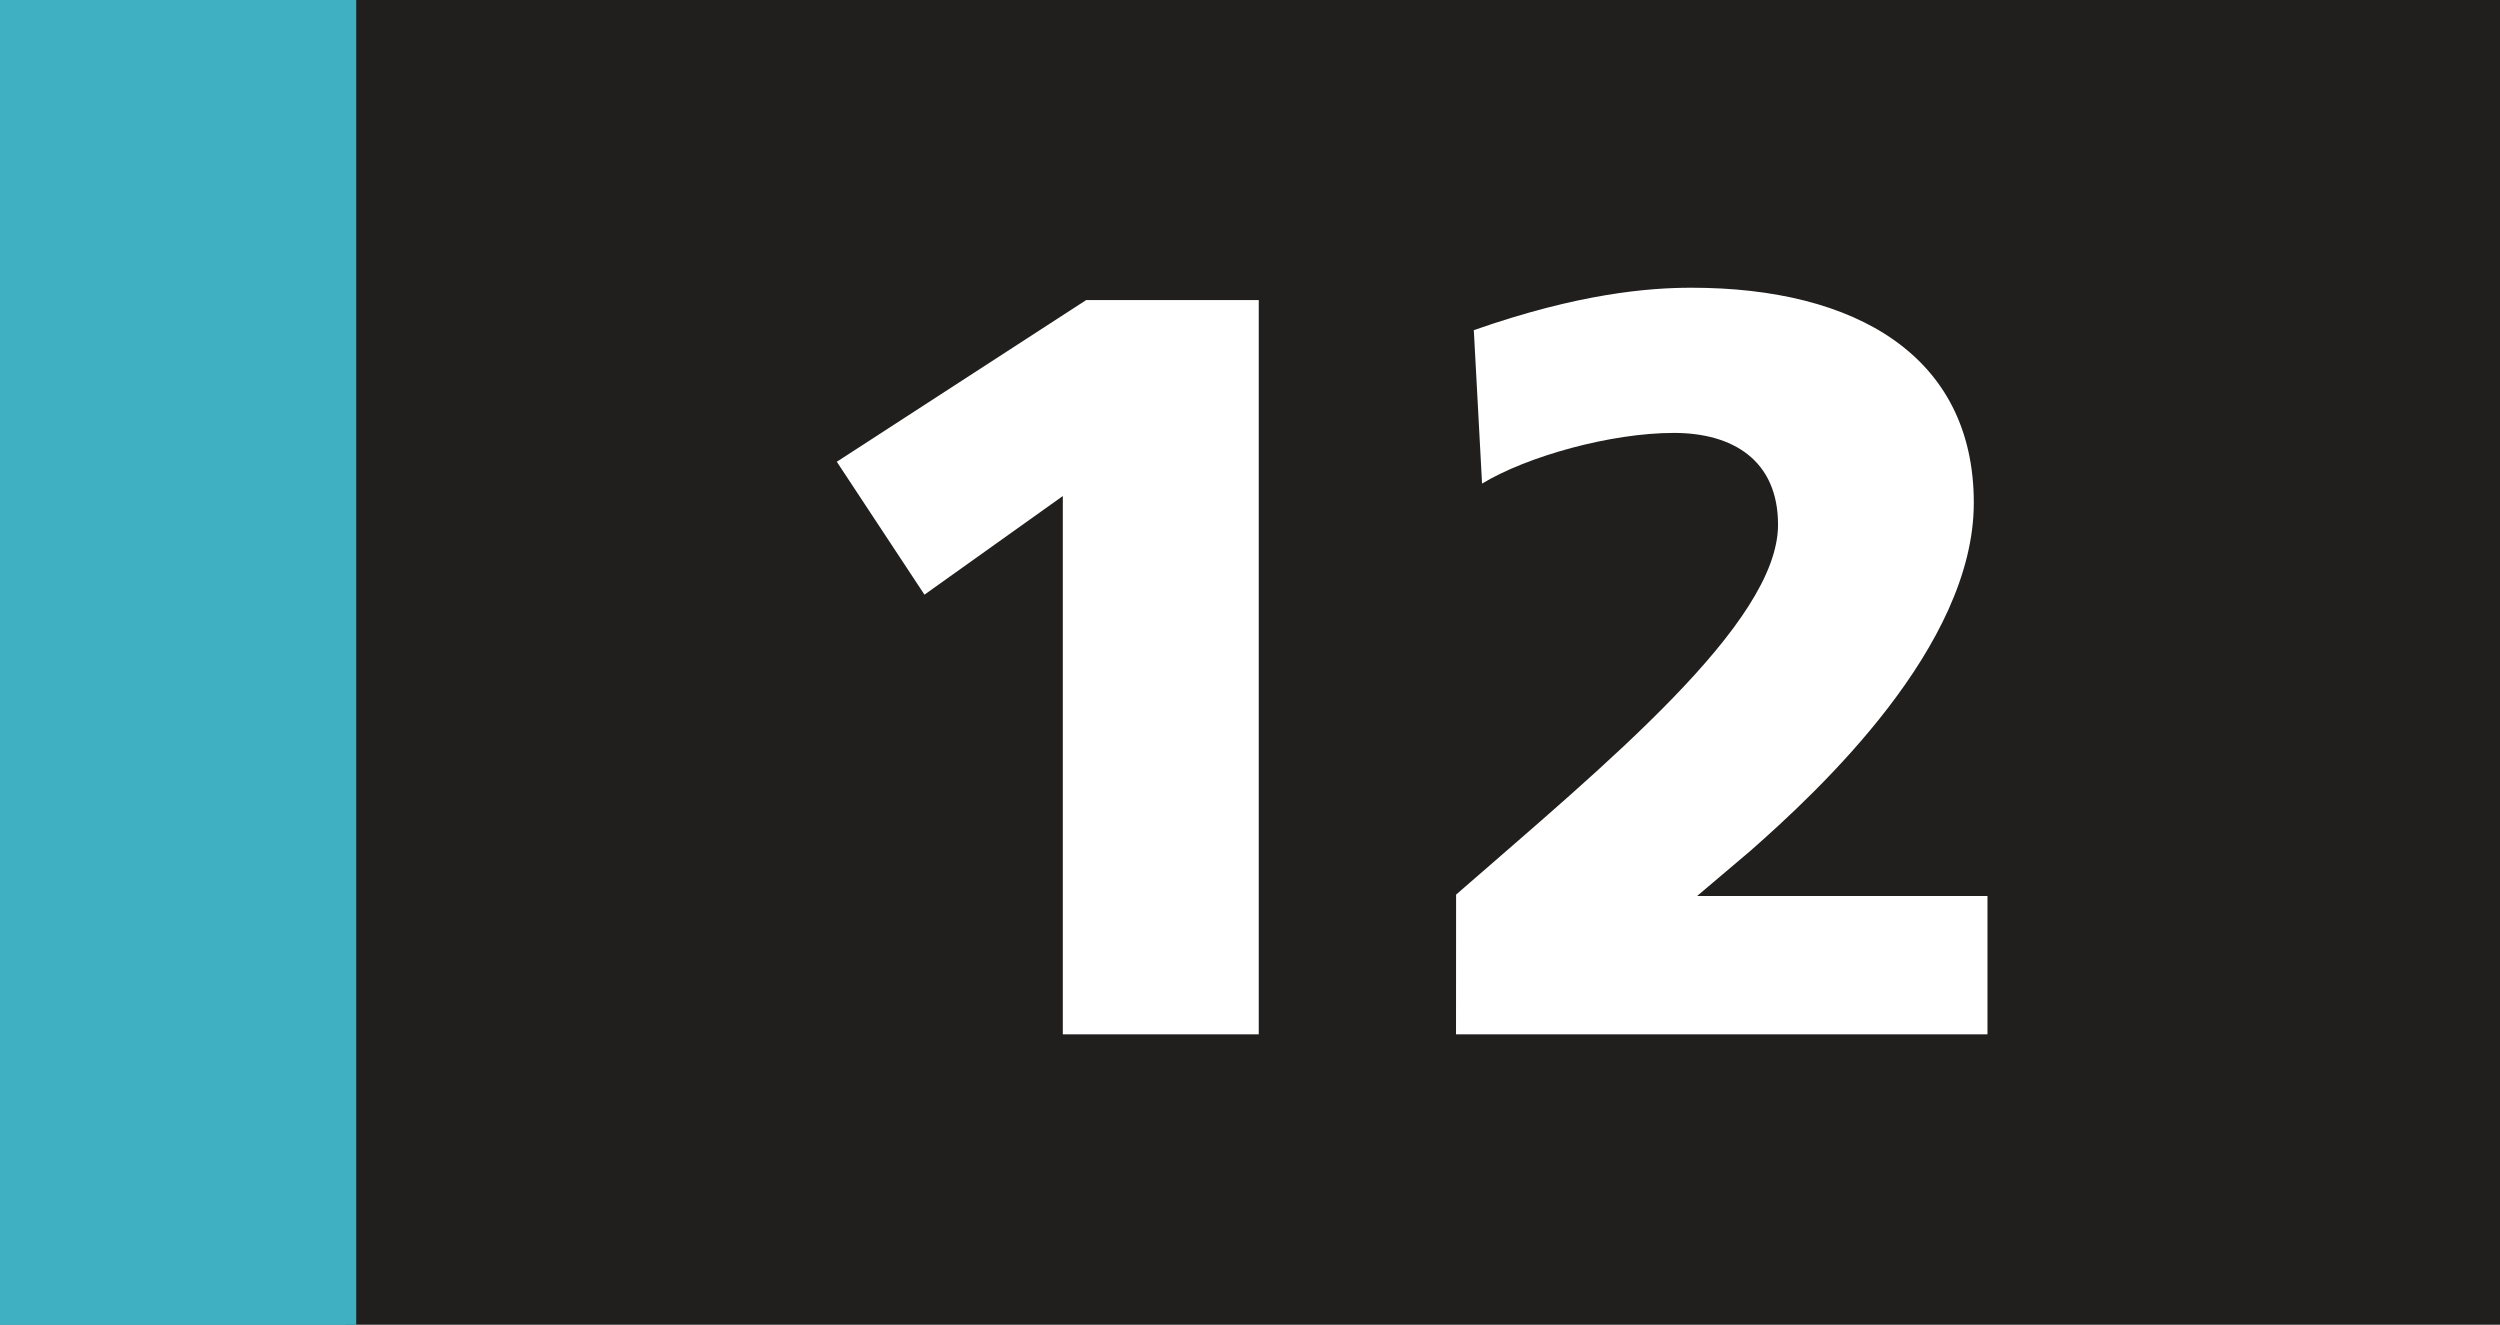
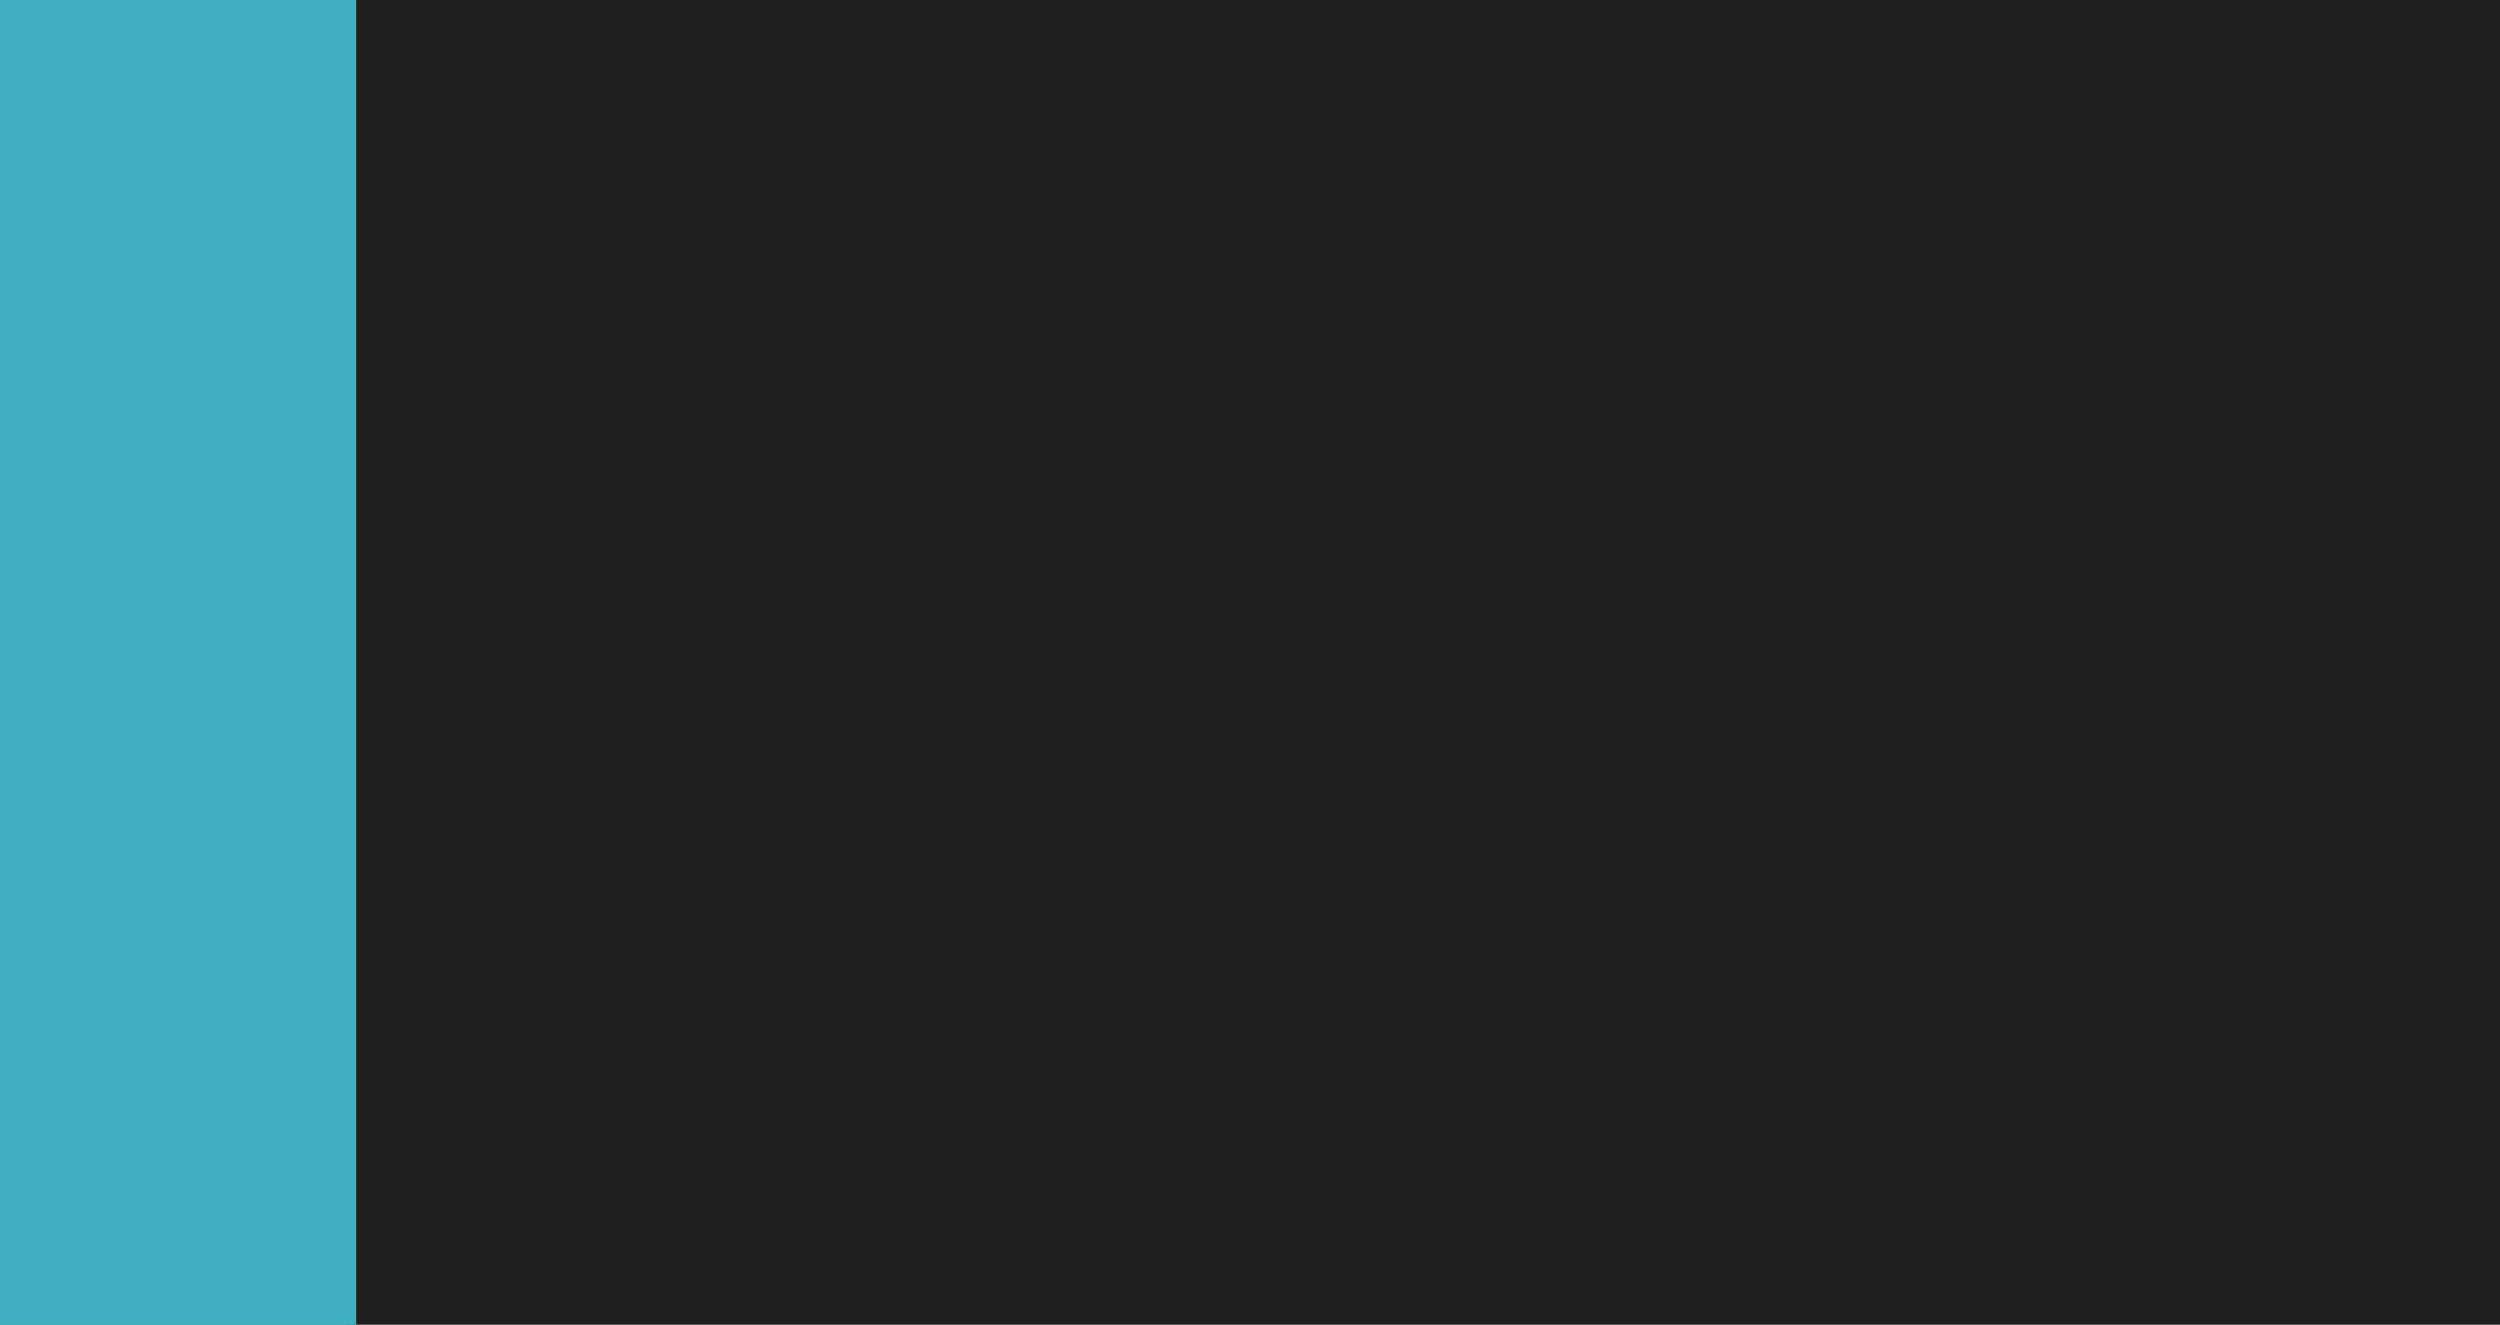
<svg xmlns="http://www.w3.org/2000/svg" width="72.658mm" height="38.504mm" viewBox="0 0 72.658 38.504" version="1.1" id="svg29943">
  <rect x="0" y="0" width="72.658" height="38.504" fill="#808080" stroke="none" />
  <defs id="defs29940" />
  <path style="fill:#211e1e;fill-opacity:1;fill-rule:nonzero;stroke:none;stroke-width:0.353" d="M 10.034,38.494 V 0 h 62.624 v 38.494 z m 0,0" id="path12409" />
-   <path style="fill:#3fb0c2;fill-opacity:1;fill-rule:nonzero;stroke:none;stroke-width:0.353" d="M 0,38.504 H 10.353 V 0 H 0 Z m 0,0" id="path12411" />
+   <path style="fill:#3fb0c2;fill-opacity:1;fill-rule:nonzero;stroke:none;stroke-width:0.353" d="M 0,38.504 H 10.353 V 0 H 0 Z " id="path12411" />
  <g style="fill:#ffffff;fill-opacity:1;stroke-width:0.138" id="g12417" transform="matrix(2.548,0,0,2.548,-2203.799,-25.284)">
    <g id="use12413" transform="translate(873.677,21.721)" style="stroke-width:0.138">
-       <path style="stroke:none;stroke-width:0.138" d="M 3.359,0 H 5.594 V -8.375 H 3.625 l -2.844,1.844 1,1.516 1.578,-1.125 z m 0,0" id="path31180" />
-     </g>
+       </g>
    <g id="use12415" transform="translate(881.021,21.721)" style="stroke-width:0.138">
-       <path style="stroke:none;stroke-width:0.138" d="M 0.5,0 H 6.562 V -1.578 H 3.25 L 3.859,-2.094 c 0.781,-0.688 2.547,-2.328 2.547,-3.969 0,-1.672 -1.344,-2.453 -3.219,-2.453 -0.484,0 -1.281,0.062 -2.484,0.484 l 0.094,1.75 c 0.516,-0.312 1.469,-0.578 2.188,-0.578 0.672,0 1.188,0.312 1.188,1.047 0,1.125 -1.969,2.734 -3.672,4.219 z m 0,0" id="path31184" />
-     </g>
+       </g>
  </g>
</svg>